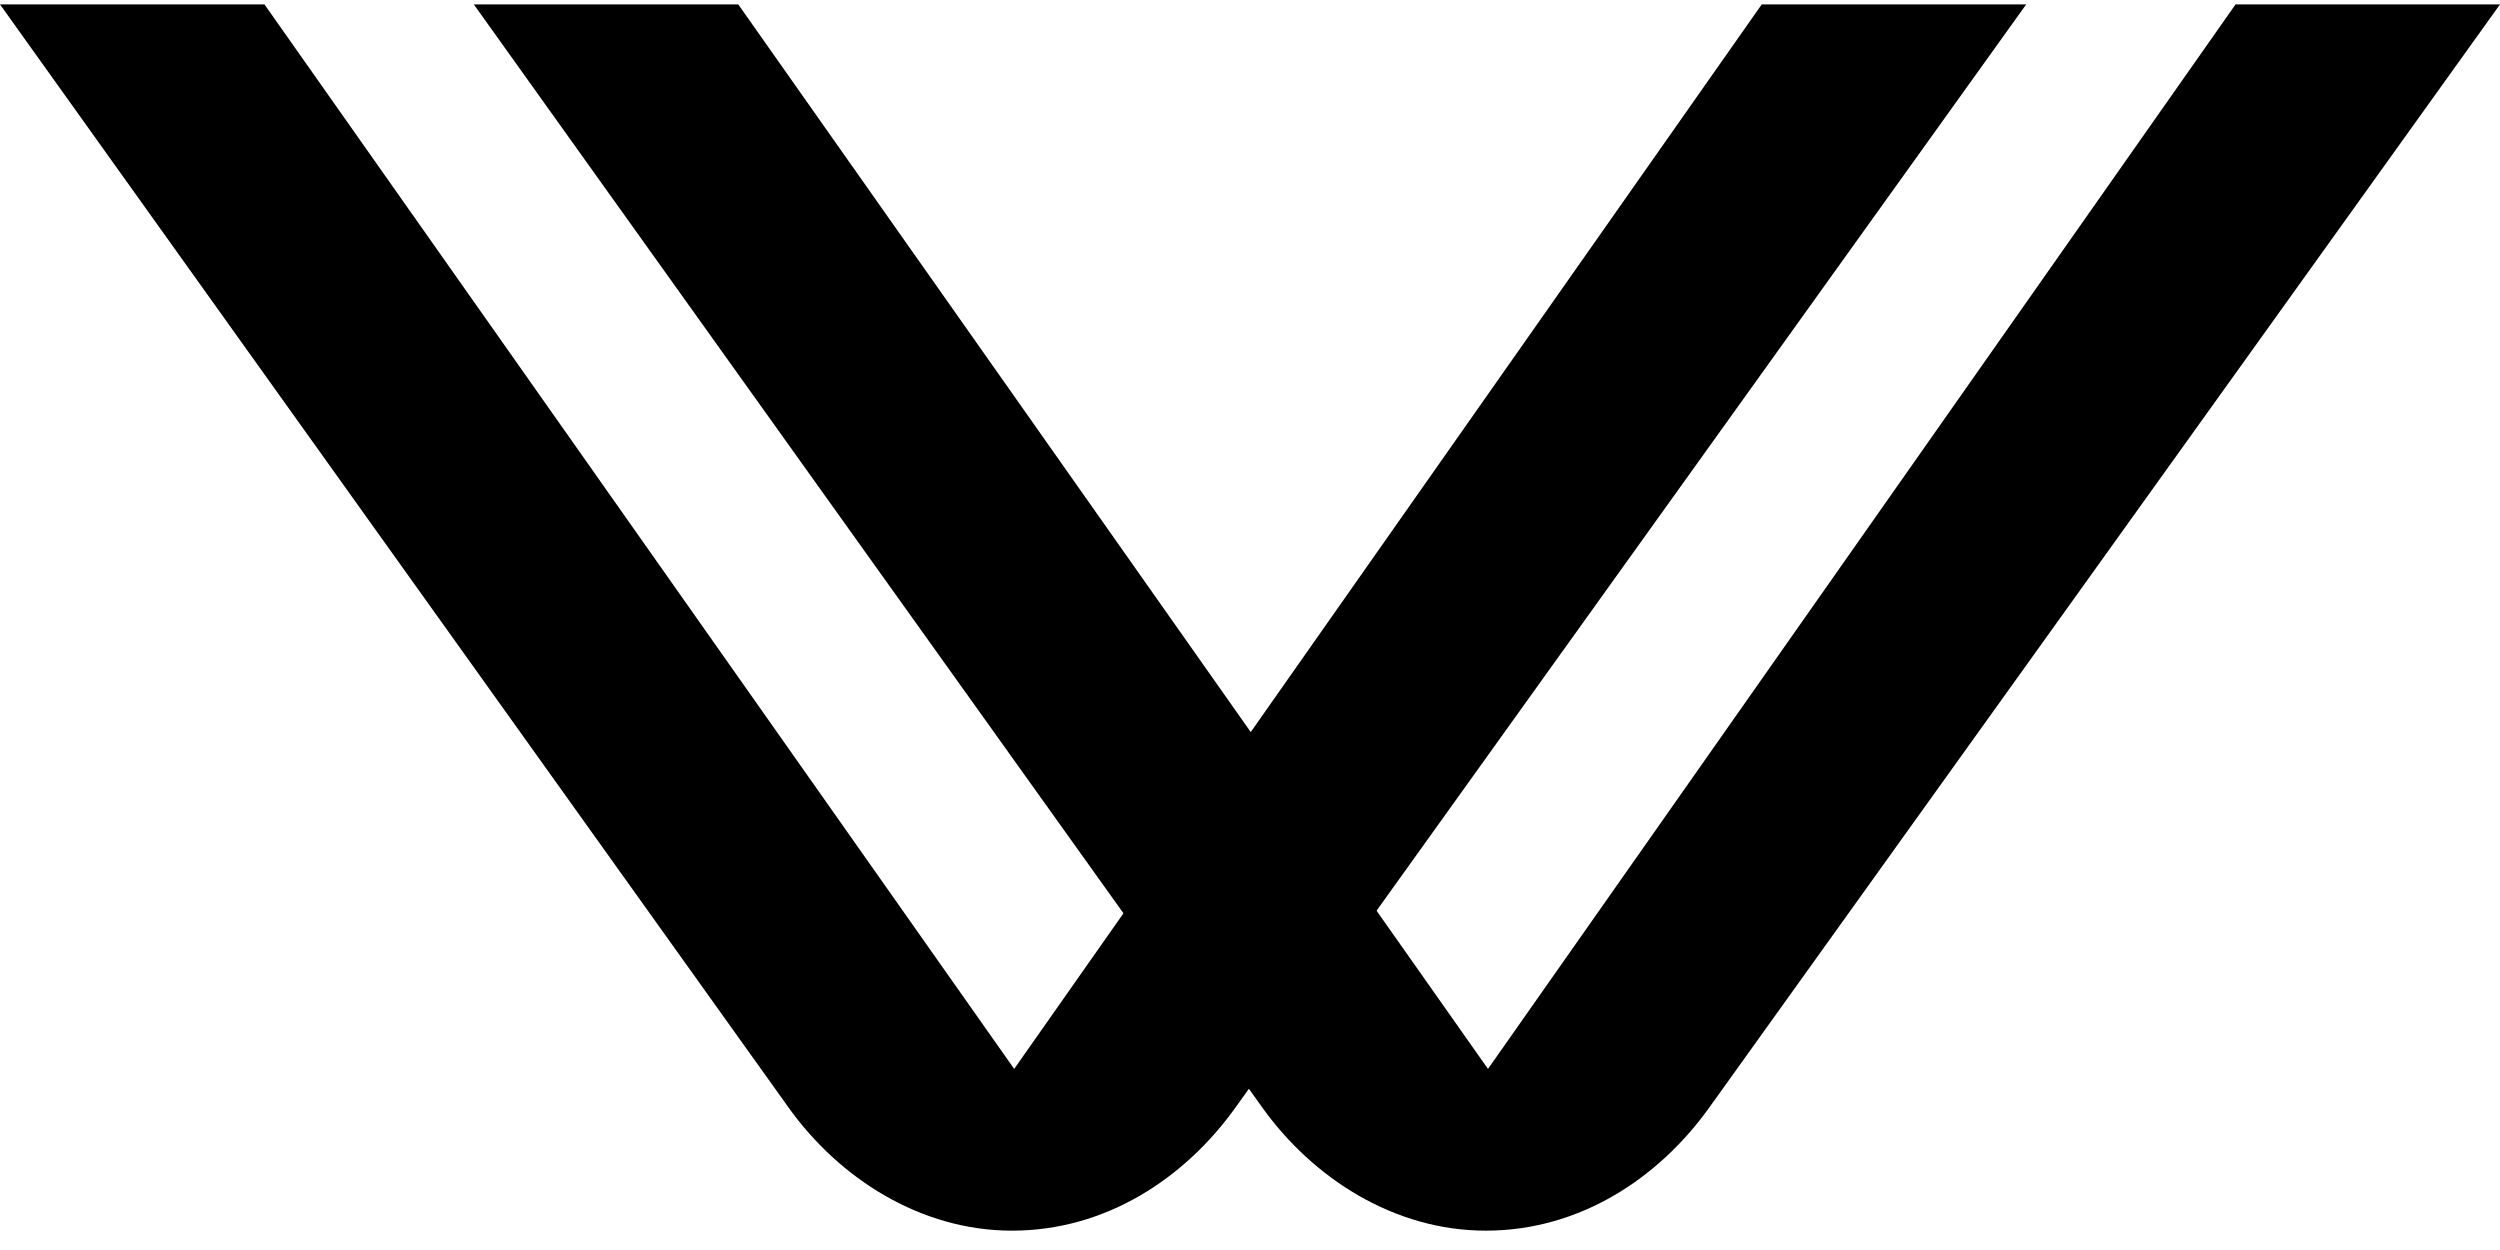
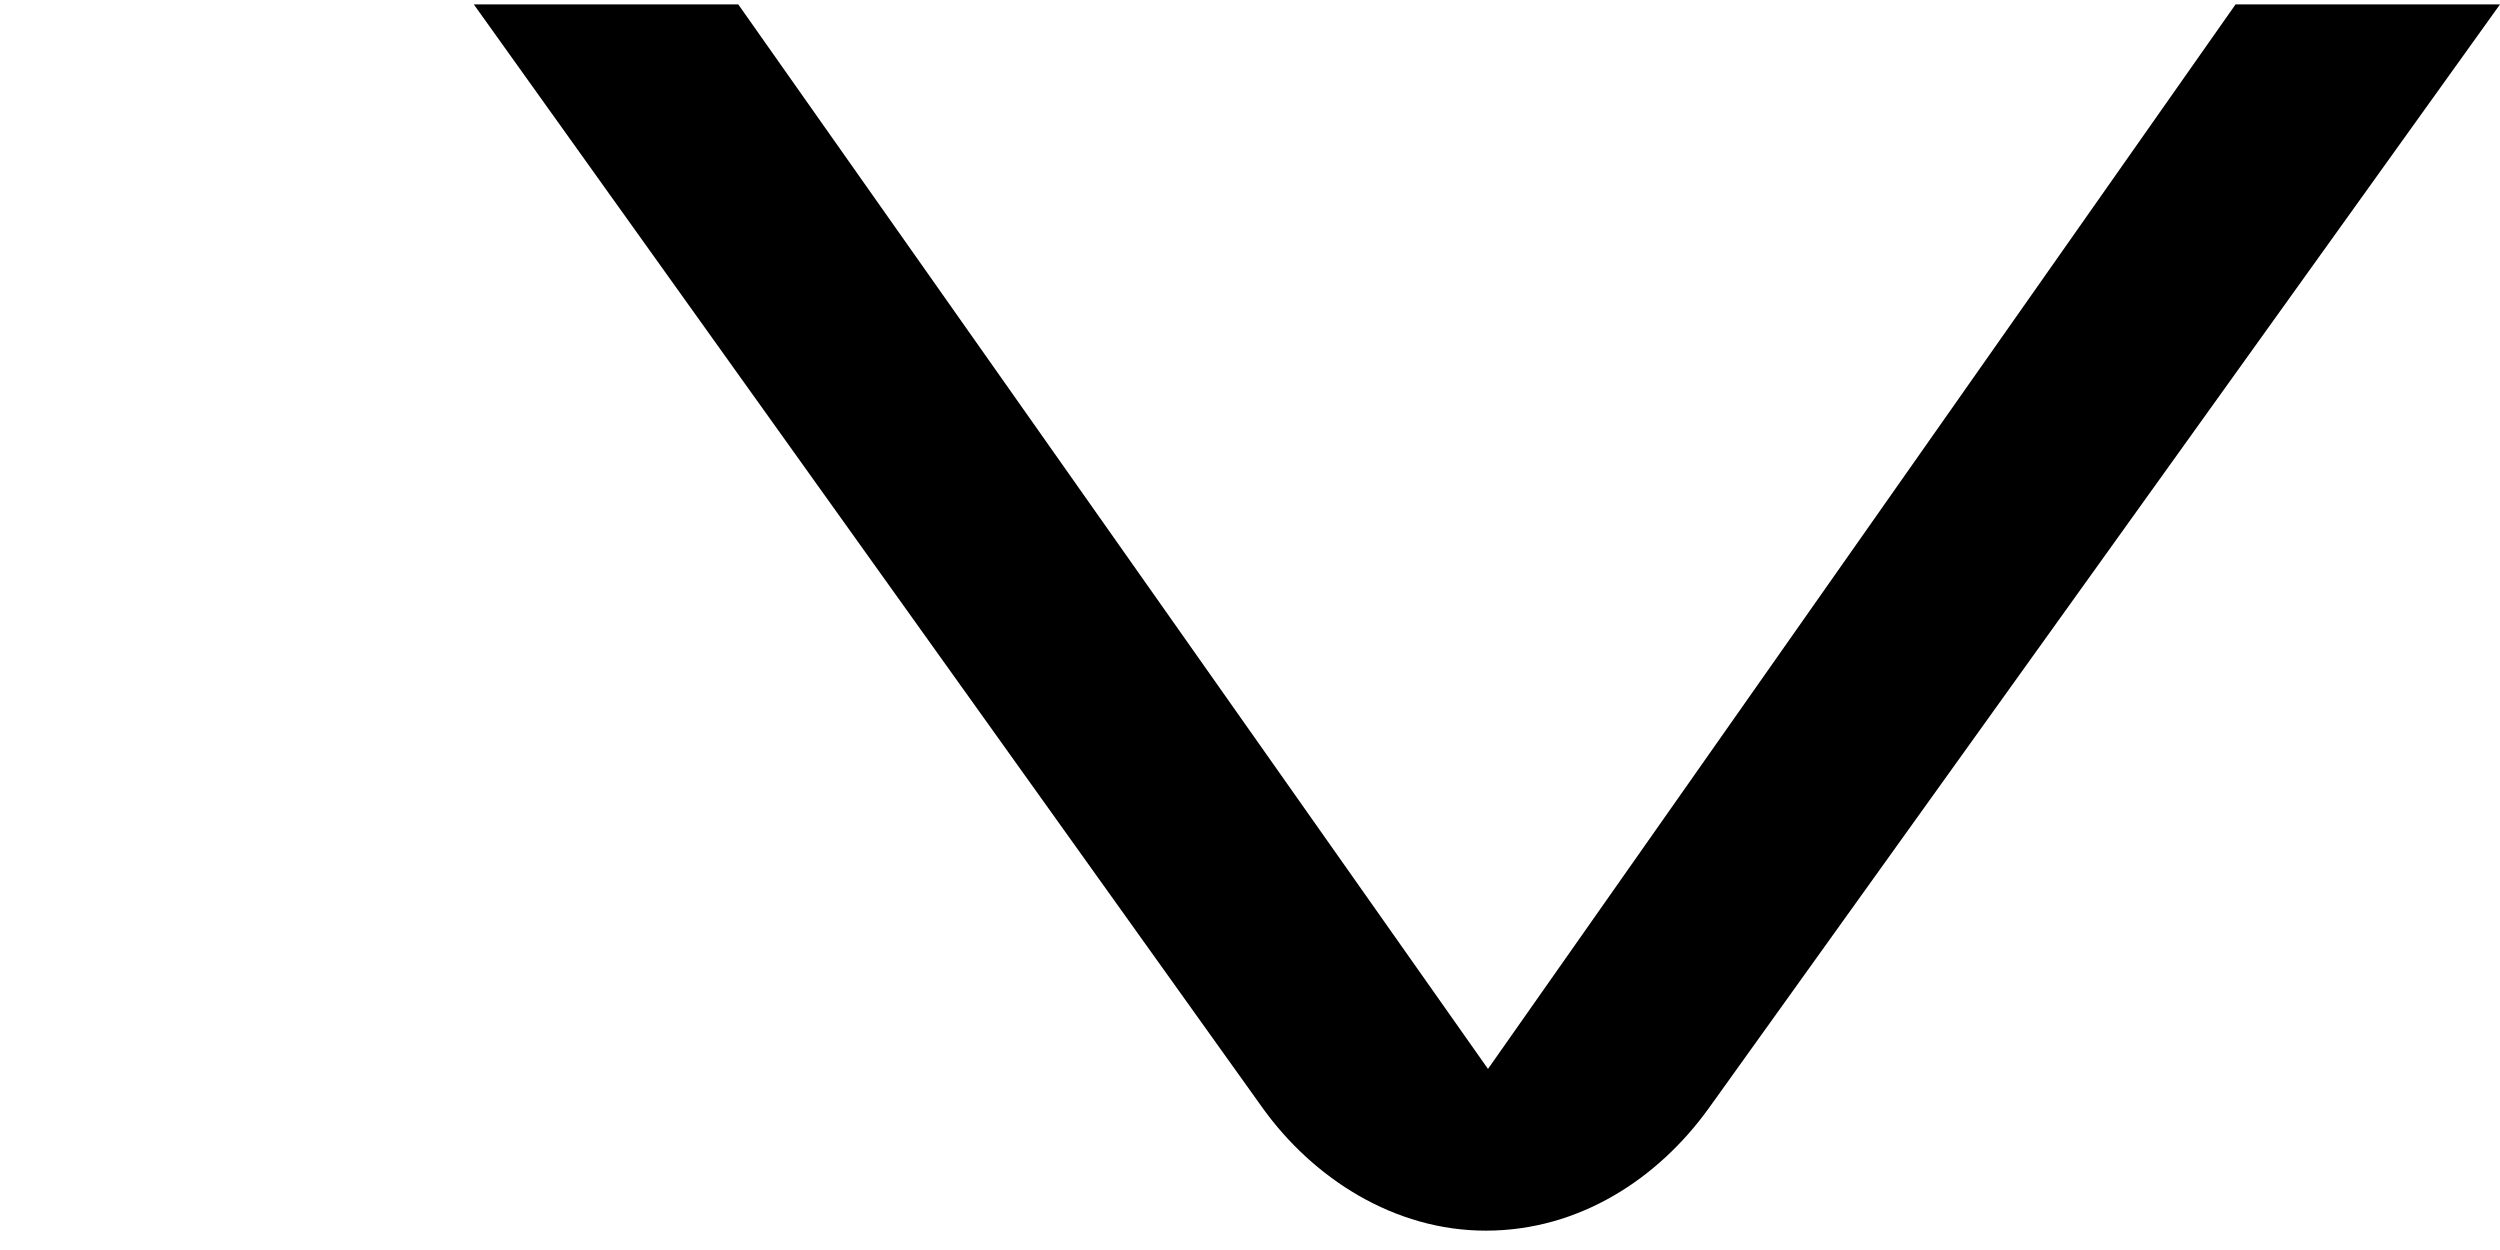
<svg xmlns="http://www.w3.org/2000/svg" width="46" height="23" viewBox="0 0 46 23" fill="none">
-   <path d="M32.416 0.081L18.661 19.668L4.866 0.081H0L14.519 20.392C15.444 21.678 16.932 22.644 18.621 22.644C20.351 22.644 21.798 21.678 22.723 20.392L37.282 0.081H32.416Z" fill="black" />
  <path d="M41.134 0.081L27.379 19.668L13.584 0.081H8.718L23.236 20.392C24.162 21.678 25.649 22.644 27.339 22.644C29.068 22.644 30.516 21.678 31.441 20.392L46 0.081H41.134Z" fill="black" />
</svg>